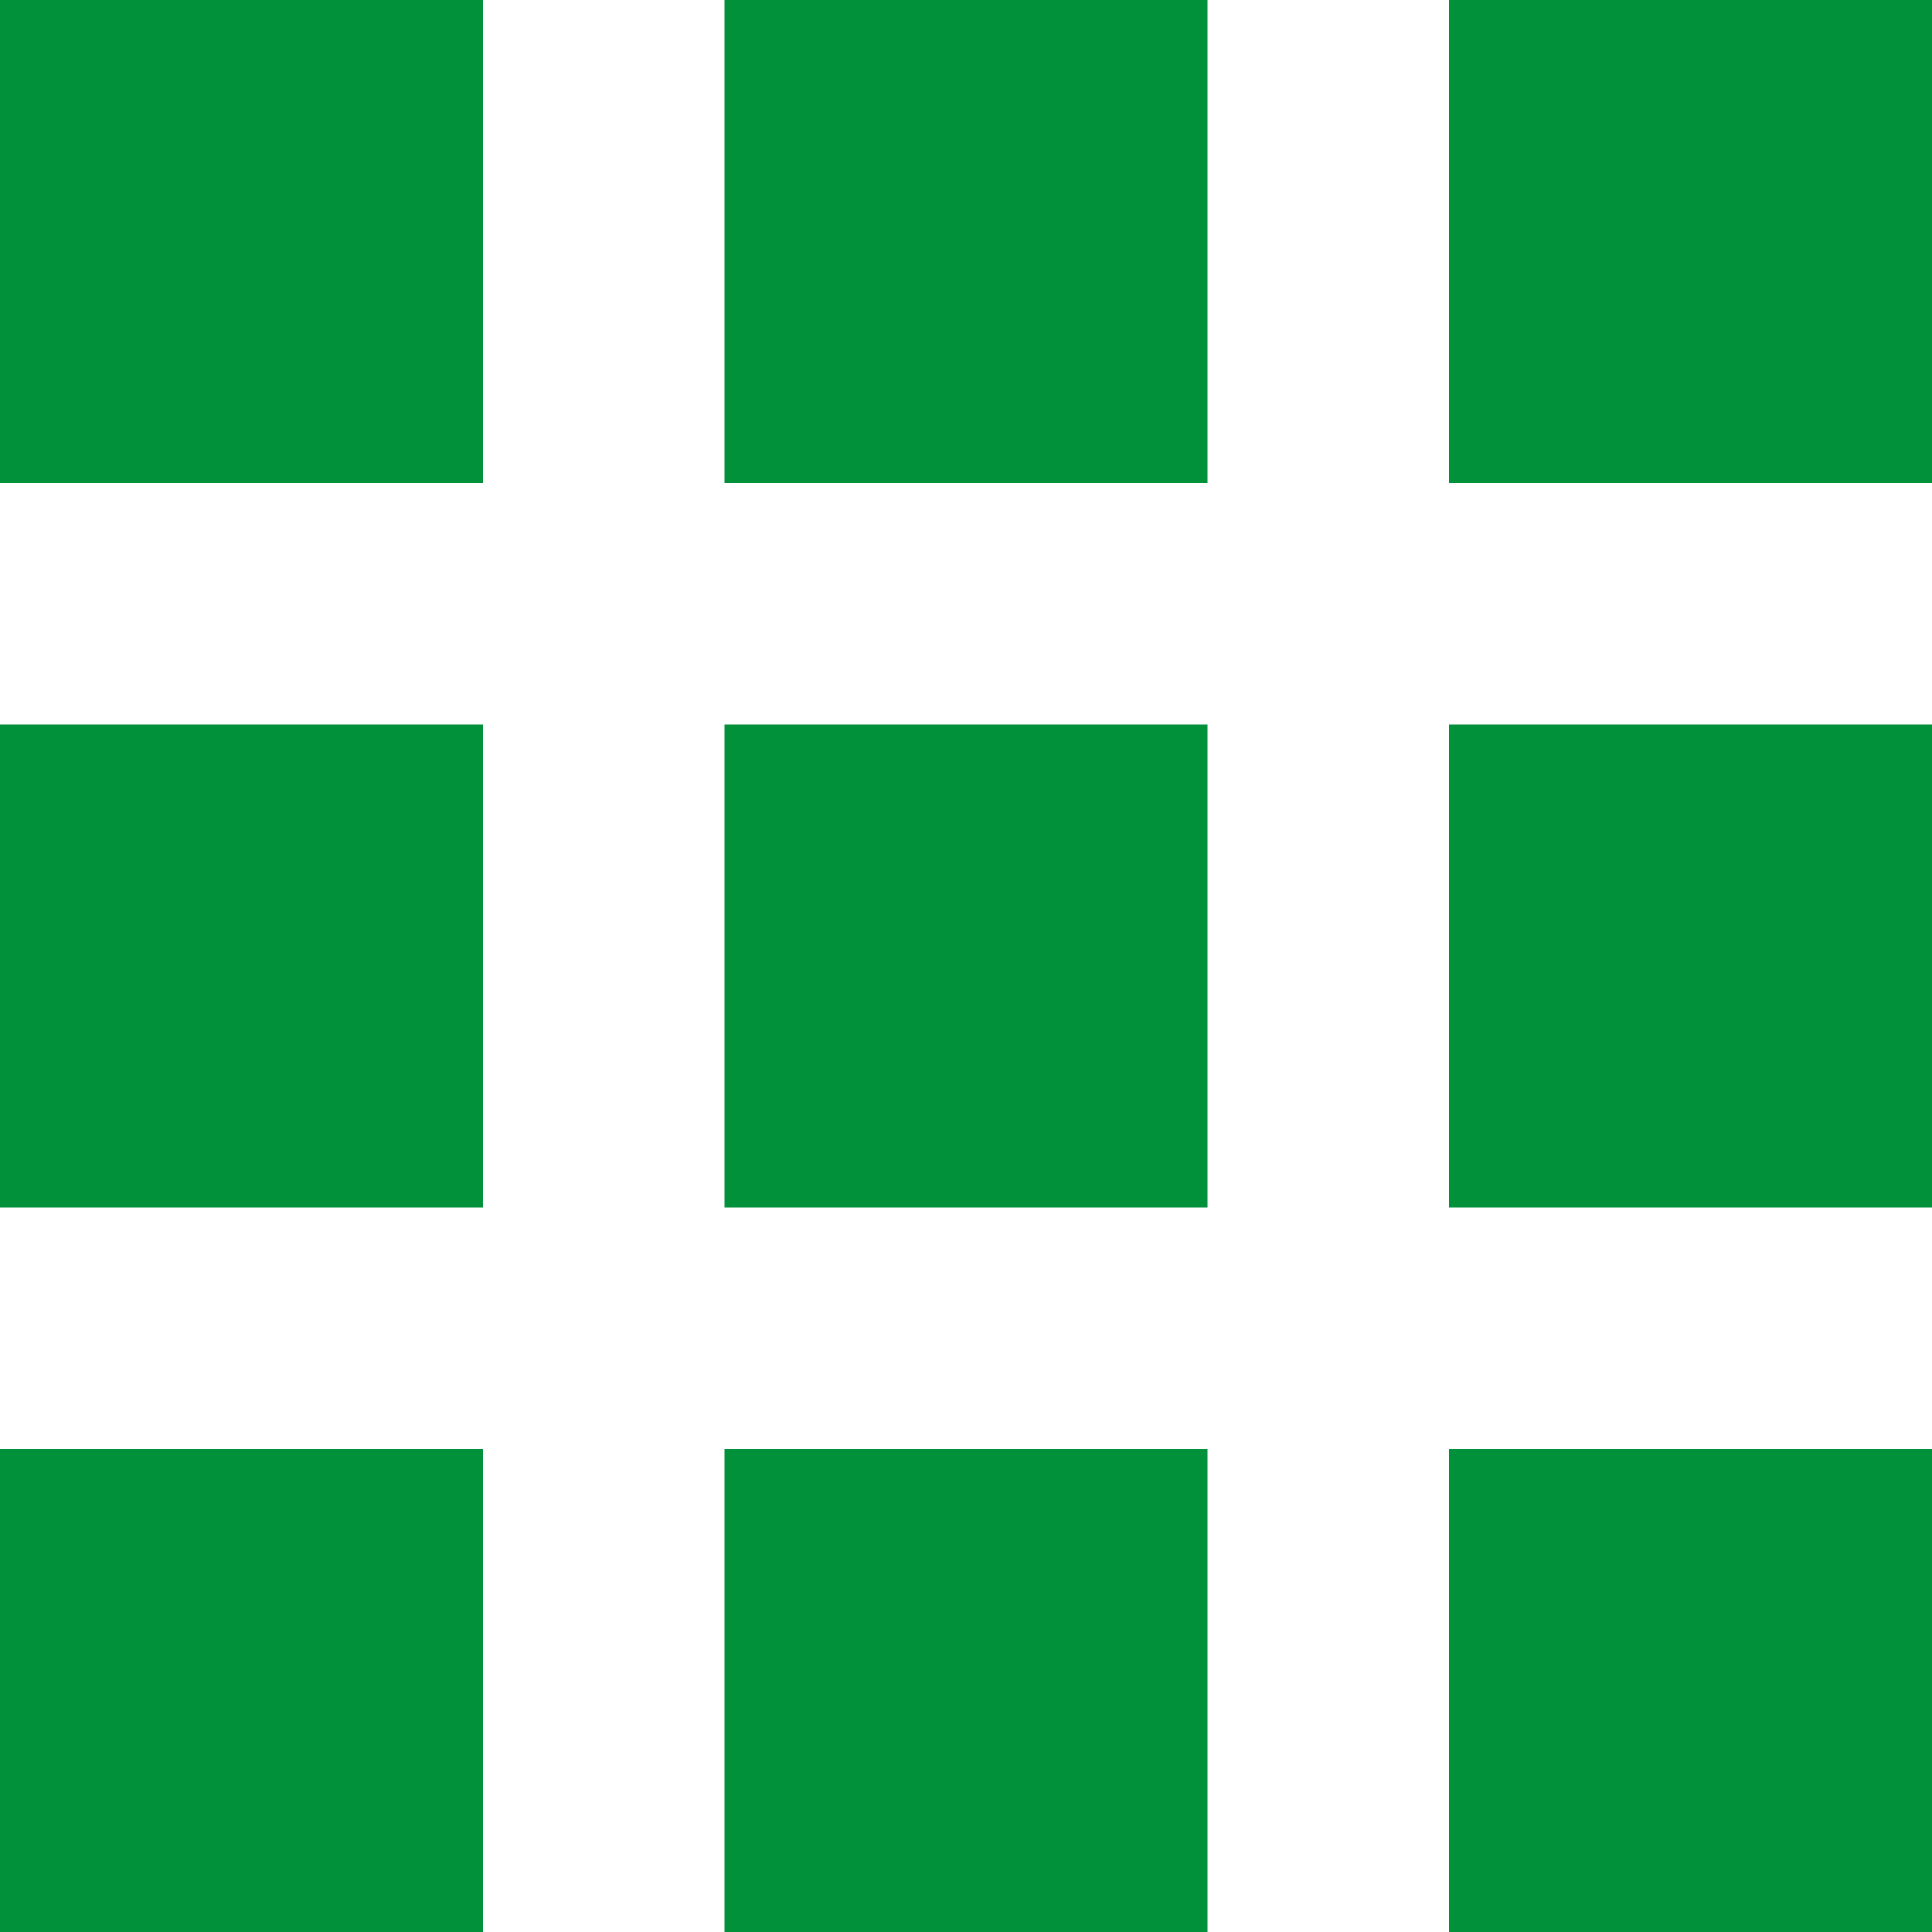
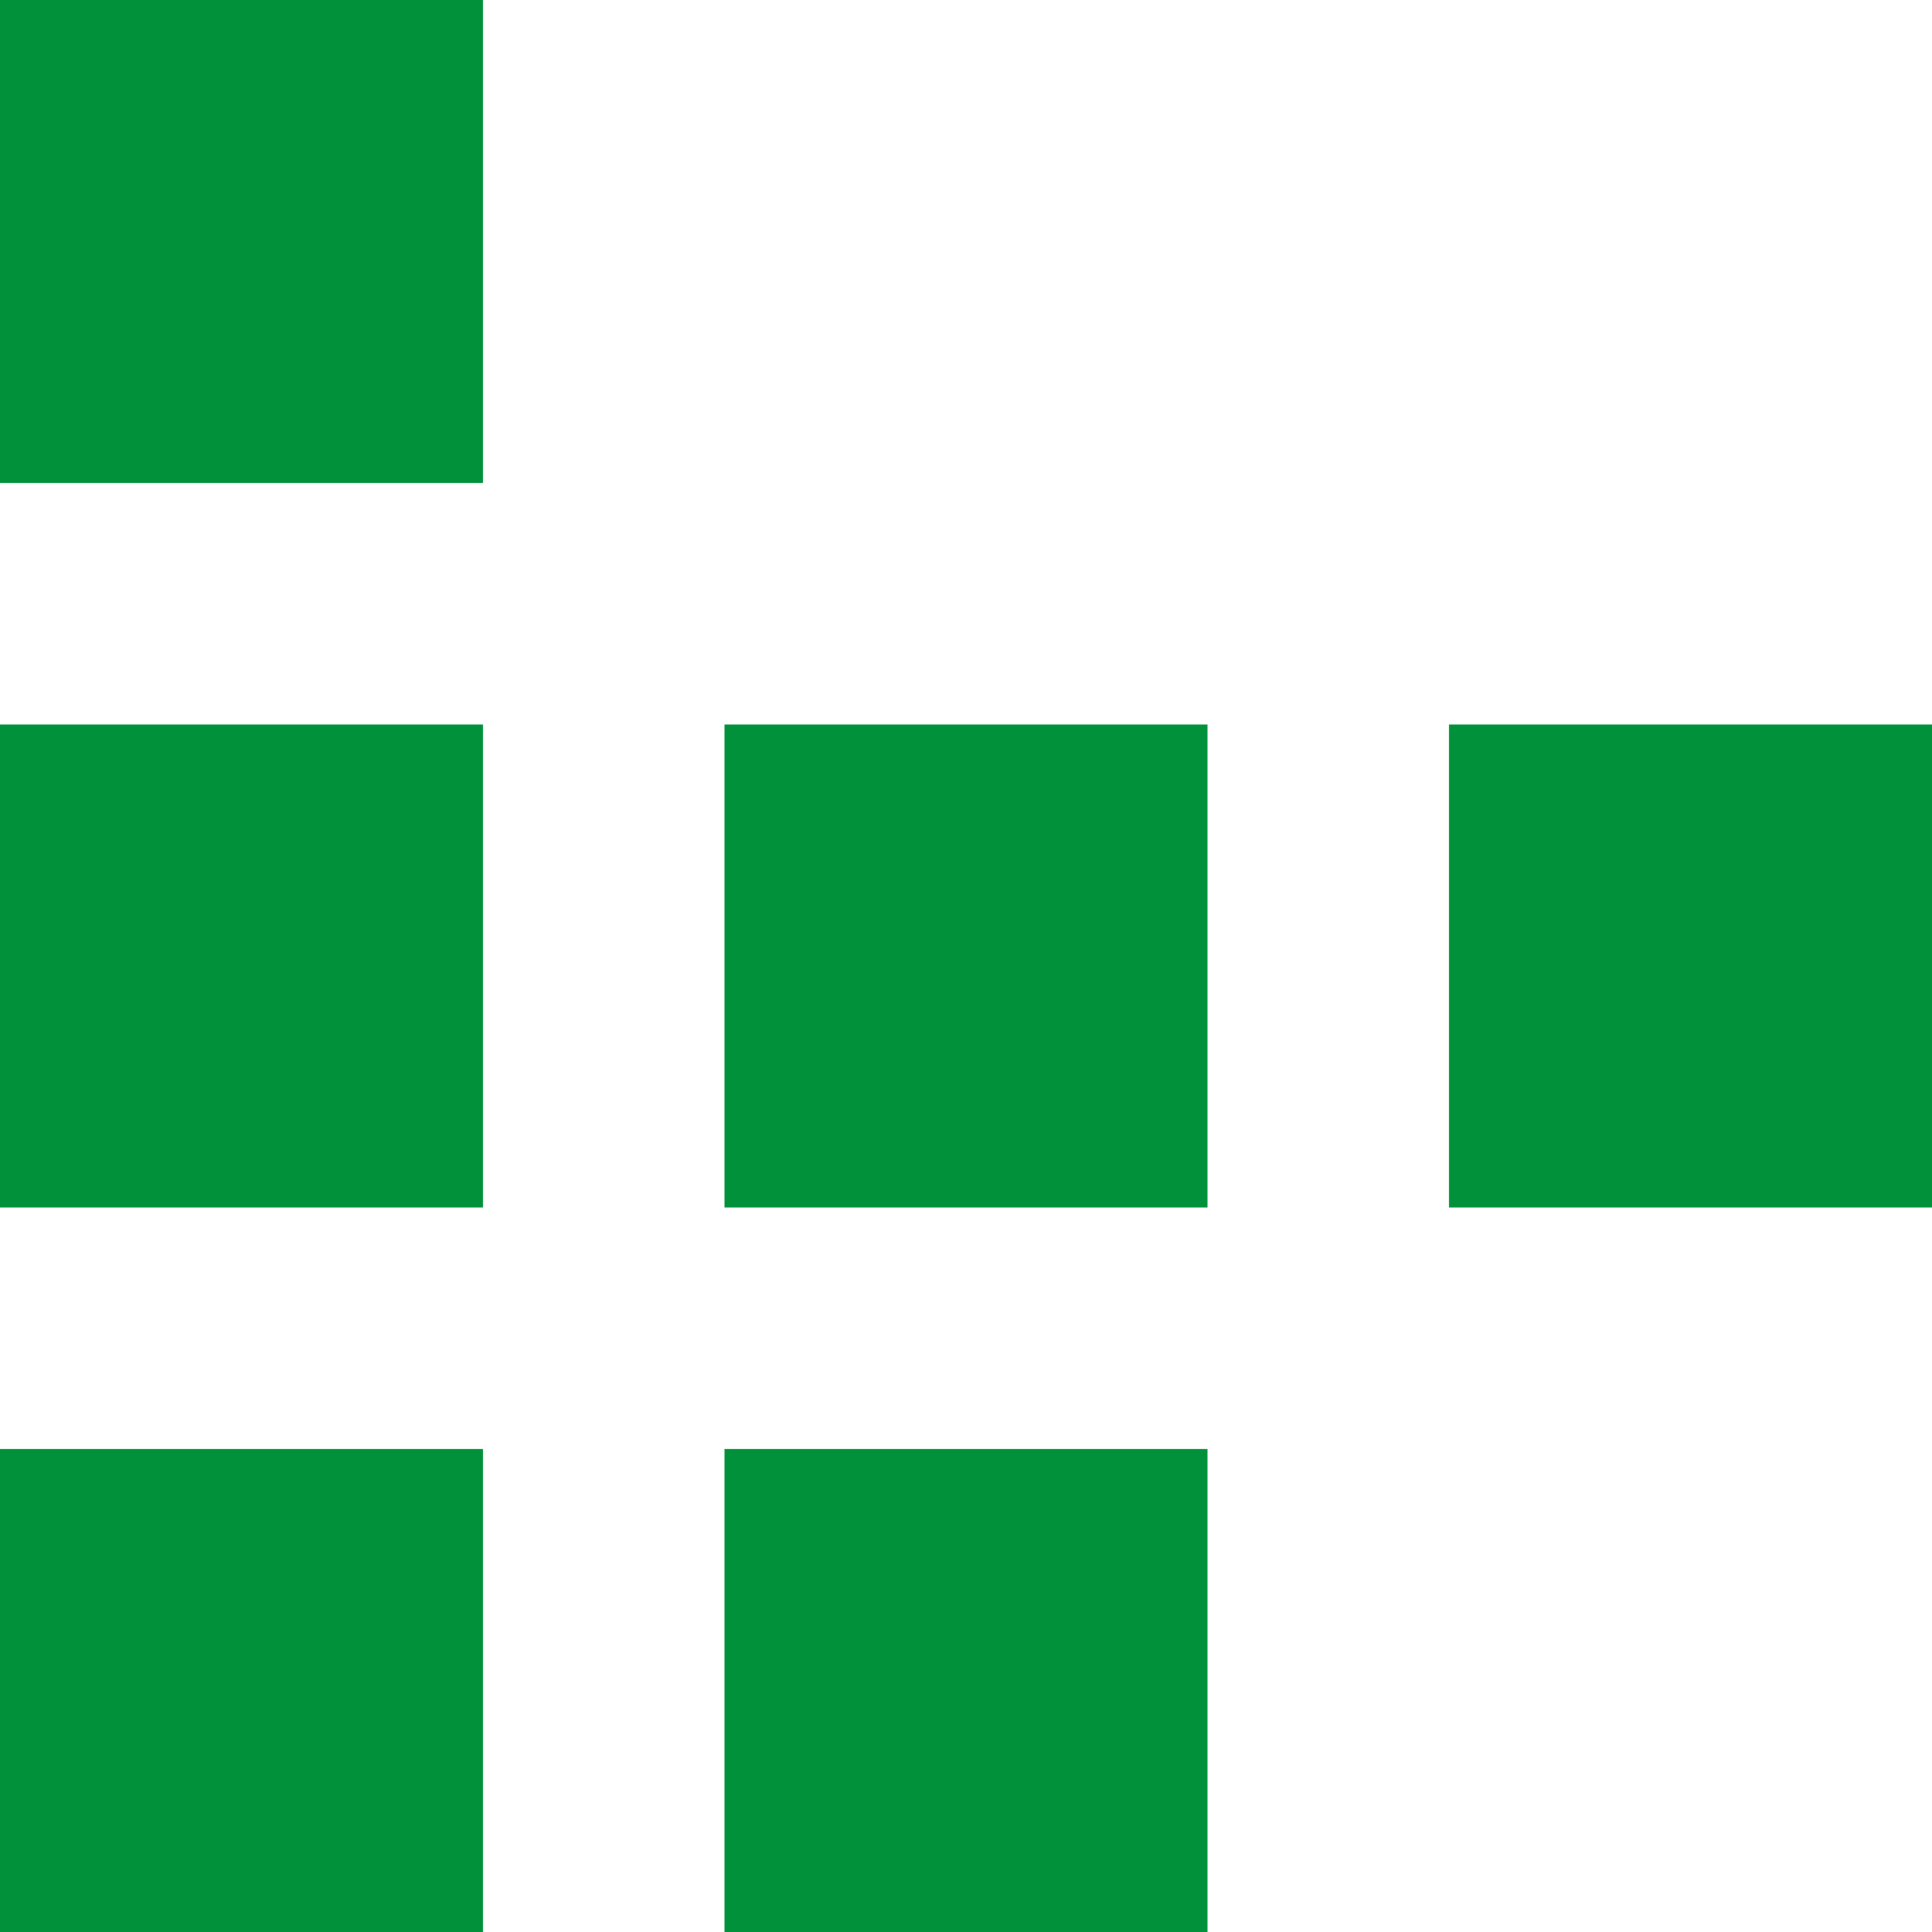
<svg xmlns="http://www.w3.org/2000/svg" width="32" height="32">
  <g fill="#00913a" data-name="グループ 1410">
    <g data-name="グループ 1413">
-       <path d="M24 24h8v8h-8z" data-name="長方形 63" />
      <path d="M12 24h8v8h-8z" data-name="長方形 64" />
      <path d="M0 24h8v8H0z" data-name="長方形 65" />
    </g>
    <g data-name="グループ 1412">
      <path d="M24 12h8v8h-8z" data-name="長方形 60" />
      <path d="M12 12h8v8h-8z" data-name="長方形 61" />
      <path d="M0 12h8v8H0z" data-name="長方形 62" />
    </g>
    <g data-name="グループ 1411">
-       <path d="M24 0h8v8h-8z" data-name="長方形 59" />
-       <path d="M12 0h8v8h-8z" data-name="長方形 58" />
      <path d="M0 0h8v8H0z" data-name="長方形 57" />
    </g>
  </g>
</svg>